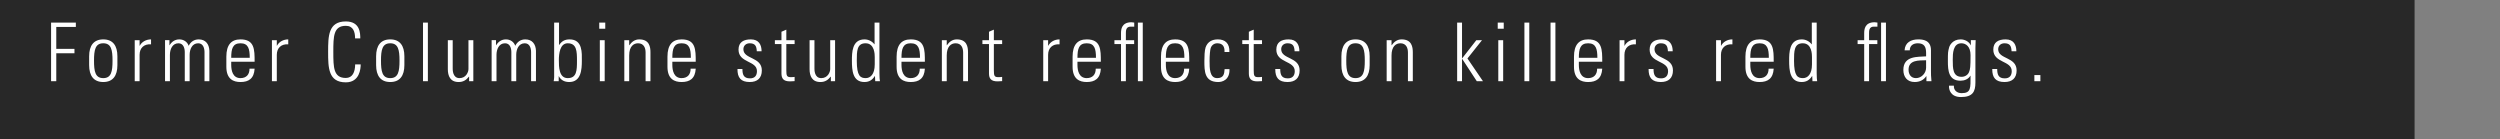
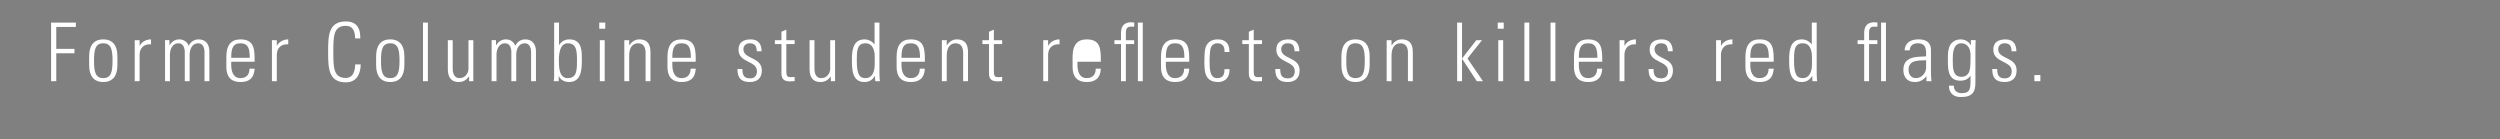
<svg xmlns="http://www.w3.org/2000/svg" width="431" height="24" viewBox="0 0 431 24" fill="none">
  <rect x="0" y="0" width="431" height="24" fill="#808080" stroke="none" />
-   <rect width="416.273" height="24" fill="black" fill-opacity="0.69" />
-   <path d="M8.806 14H9.702V9.184H12.838V8.428H9.702V4.648H13.076V3.892H8.806V14ZM17.804 14.14C19.456 14.14 20.24 13.062 20.24 11.228V9.702C20.24 7.868 19.456 6.79 17.804 6.79C16.152 6.79 15.368 7.868 15.368 9.702V11.228C15.368 13.062 16.152 14.14 17.804 14.14ZM17.804 7.462C19.19 7.462 19.4 8.624 19.4 10.458C19.4 12.306 19.19 13.468 17.804 13.468C16.418 13.468 16.208 12.306 16.208 10.458C16.208 8.624 16.418 7.462 17.804 7.462ZM24.066 6.93H23.226V14H24.066V9.45C24.066 8.26 24.85 7.546 26.04 7.644V6.79C25.186 6.79 24.444 7.21 24.094 7.882H24.066V6.93ZM29.293 9.45C29.293 8.526 29.699 7.462 30.763 7.462C31.589 7.462 31.841 8.246 31.855 8.946V14H32.695V9.45C32.695 8.526 33.101 7.462 34.165 7.462C34.991 7.462 35.243 8.246 35.257 8.946V14H36.097V8.736C36.055 7.602 35.439 6.79 34.263 6.79C33.479 6.79 32.877 7.196 32.527 7.896C32.289 7.196 31.645 6.79 30.917 6.79C30.133 6.79 29.573 7.224 29.237 7.798H29.209V6.916H28.453V14H29.293V9.45ZM43.895 10.64C43.895 8.54 43.895 6.79 41.459 6.79C39.877 6.79 39.023 7.728 39.023 9.772V11.508C39.023 13.65 40.241 14.14 41.459 14.14C42.873 14.14 43.797 13.552 43.895 11.844H43.013C43.027 12.796 42.509 13.468 41.459 13.468C40.129 13.468 39.863 12.166 39.863 11.186V10.64H43.895ZM39.863 9.968C39.863 8.4 40.115 7.462 41.459 7.462C42.803 7.462 43.055 8.4 43.055 9.968H39.863ZM47.721 6.93H46.881V14H47.721V9.45C47.721 8.26 48.505 7.546 49.695 7.644V6.79C48.841 6.79 48.099 7.21 47.749 7.882H47.721V6.93ZM59.621 14.196C62.015 14.196 62.183 11.83 62.183 11.102H61.231C61.217 12.404 60.783 13.44 59.621 13.44C57.493 13.44 57.465 11.634 57.465 8.946C57.465 6.258 57.493 4.452 59.621 4.452C60.909 4.452 61.217 5.502 61.217 6.622H62.113C62.113 5.712 62.071 3.696 59.621 3.696C56.597 3.696 56.569 6.216 56.569 8.946C56.569 11.676 56.597 14.196 59.621 14.196ZM67.279 14.14C68.931 14.14 69.715 13.062 69.715 11.228V9.702C69.715 7.868 68.931 6.79 67.279 6.79C65.627 6.79 64.843 7.868 64.843 9.702V11.228C64.843 13.062 65.627 14.14 67.279 14.14ZM67.279 7.462C68.665 7.462 68.875 8.624 68.875 10.458C68.875 12.306 68.665 13.468 67.279 13.468C65.893 13.468 65.683 12.306 65.683 10.458C65.683 8.624 65.893 7.462 67.279 7.462ZM73.766 14V3.892H72.926V14H73.766ZM80.762 6.93V11.914C80.762 12.404 80.356 13.468 79.222 13.468C78.004 13.468 78.046 11.984 78.046 11.788V6.93H77.206V11.928C77.206 13.076 77.612 14.14 79.068 14.14C79.852 14.14 80.356 13.818 80.846 13.216H80.874V14H81.602V6.93H80.762ZM85.596 9.45C85.596 8.526 86.002 7.462 87.066 7.462C87.892 7.462 88.144 8.246 88.158 8.946V14H88.998V9.45C88.998 8.526 89.404 7.462 90.468 7.462C91.294 7.462 91.546 8.246 91.56 8.946V14H92.4V8.736C92.358 7.602 91.742 6.79 90.566 6.79C89.782 6.79 89.18 7.196 88.83 7.896C88.592 7.196 87.948 6.79 87.22 6.79C86.436 6.79 85.876 7.224 85.54 7.798H85.512V6.916H84.756V14H85.596V9.45ZM96.348 10.36C96.348 9.296 96.516 7.462 97.874 7.462C99.428 7.462 99.47 8.834 99.47 10.486C99.47 12.138 99.428 13.468 97.874 13.468C96.348 13.468 96.348 11.48 96.348 10.36ZM96.32 14V13.146H96.348C96.698 13.804 97.3 14.14 98.126 14.14C100.184 14.14 100.31 12.012 100.31 10.458C100.31 9.198 100.492 6.79 98.196 6.79C97.398 6.79 96.838 7.084 96.404 7.756L96.376 7.728V3.892H95.536V13.3C95.536 13.538 95.494 13.762 95.452 14H96.32ZM104.249 14V6.93H103.409V14H104.249ZM104.347 4.956V3.892H103.311V4.956H104.347ZM108.472 9.562C108.472 7.98 109.242 7.462 109.998 7.462C110.978 7.462 111.3 8.232 111.3 9.058V14H112.14V9.016C112.14 8.092 111.958 6.79 110.208 6.79C109.452 6.79 108.906 7.21 108.5 7.798H108.472V6.93H107.632V14H108.472V9.562ZM119.943 10.64C119.943 8.54 119.943 6.79 117.507 6.79C115.925 6.79 115.071 7.728 115.071 9.772V11.508C115.071 13.65 116.289 14.14 117.507 14.14C118.921 14.14 119.845 13.552 119.943 11.844H119.061C119.075 12.796 118.557 13.468 117.507 13.468C116.177 13.468 115.911 12.166 115.911 11.186V10.64H119.943ZM115.911 9.968C115.911 8.4 116.163 7.462 117.507 7.462C118.851 7.462 119.103 8.4 119.103 9.968H115.911ZM131.339 12.138C131.339 9.772 128.161 10.248 128.161 8.484C128.161 7.854 128.637 7.462 129.239 7.462C130.191 7.462 130.429 7.938 130.471 8.834H131.297C131.297 7.756 130.849 6.79 129.449 6.79C128.217 6.79 127.321 7.252 127.321 8.554C127.321 10.892 130.499 10.416 130.499 12.264C130.499 13.048 130.107 13.51 129.295 13.51C128.217 13.51 127.993 12.866 127.993 11.9H127.139C127.125 13.398 127.727 14.14 129.253 14.14C130.569 14.14 131.339 13.468 131.339 12.138ZM134.723 7.602V12.656C134.723 13.524 135.059 14.028 136.193 14.028C136.459 14.028 136.739 14.014 136.991 13.986V13.258C136.809 13.286 136.613 13.3 136.333 13.3C135.661 13.3 135.563 13.076 135.563 12.138V7.602H136.991V6.93H135.563V5.11L134.723 5.474V6.93H133.589V7.602H134.723ZM143.127 6.93V11.914C143.127 12.404 142.721 13.468 141.587 13.468C140.369 13.468 140.411 11.984 140.411 11.788V6.93H139.571V11.928C139.571 13.076 139.977 14.14 141.433 14.14C142.217 14.14 142.721 13.818 143.211 13.216H143.239V14H143.967V6.93H143.127ZM149.25 13.468C148.34 13.468 147.71 13.118 147.71 10.486C147.71 8.834 147.71 7.462 149.222 7.462C150.804 7.462 150.804 9.422 150.804 9.842V11.102C150.804 12.824 150.048 13.468 149.25 13.468ZM150.888 14H151.7C151.658 13.762 151.616 13.3 151.616 12.6V3.892H150.776V7.644L150.748 7.63C150.314 7.084 149.684 6.79 149.04 6.79C146.87 6.79 146.87 9.1 146.87 10.458C146.87 12.11 146.982 14.14 149.026 14.14C149.852 14.14 150.384 13.79 150.818 13.118L150.846 13.104L150.888 14ZM159.447 10.64C159.447 8.54 159.447 6.79 157.011 6.79C155.429 6.79 154.575 7.728 154.575 9.772V11.508C154.575 13.65 155.793 14.14 157.011 14.14C158.425 14.14 159.349 13.552 159.447 11.844H158.565C158.579 12.796 158.061 13.468 157.011 13.468C155.681 13.468 155.415 12.166 155.415 11.186V10.64H159.447ZM155.415 9.968C155.415 8.4 155.667 7.462 157.011 7.462C158.355 7.462 158.607 8.4 158.607 9.968H155.415ZM163.217 9.562C163.217 7.98 163.987 7.462 164.743 7.462C165.723 7.462 166.045 8.232 166.045 9.058V14H166.885V9.016C166.885 8.092 166.703 6.79 164.953 6.79C164.197 6.79 163.651 7.21 163.245 7.798H163.217V6.93H162.377V14H163.217V9.562ZM170.502 7.602V12.656C170.502 13.524 170.838 14.028 171.972 14.028C172.238 14.028 172.518 14.014 172.77 13.986V13.258C172.588 13.286 172.392 13.3 172.112 13.3C171.44 13.3 171.342 13.076 171.342 12.138V7.602H172.77V6.93H171.342V5.11L170.502 5.474V6.93H169.368V7.602H170.502ZM180.694 6.93H179.854V14H180.694V9.45C180.694 8.26 181.478 7.546 182.668 7.644V6.79C181.814 6.79 181.072 7.21 180.722 7.882H180.694V6.93ZM189.785 10.64C189.785 8.54 189.785 6.79 187.349 6.79C185.767 6.79 184.913 7.728 184.913 9.772V11.508C184.913 13.65 186.131 14.14 187.349 14.14C188.763 14.14 189.687 13.552 189.785 11.844H188.903C188.917 12.796 188.399 13.468 187.349 13.468C186.019 13.468 185.753 12.166 185.753 11.186V10.64H189.785ZM185.753 9.968C185.753 8.4 186.005 7.462 187.349 7.462C188.693 7.462 188.945 8.4 188.945 9.968H185.753ZM193.261 14H194.101V7.602H195.529V6.93H194.101V5.726C194.101 5.32 194.101 4.592 194.913 4.592H195.543V3.892C195.333 3.864 195.193 3.836 195.067 3.836C193.359 3.836 193.261 5.068 193.261 5.74V6.93H192.127V7.602H193.261V14ZM197.013 14V3.892H196.173V14H197.013ZM205.026 10.64C205.026 8.54 205.026 6.79 202.59 6.79C201.008 6.79 200.154 7.728 200.154 9.772V11.508C200.154 13.65 201.372 14.14 202.59 14.14C204.004 14.14 204.928 13.552 205.026 11.844H204.144C204.158 12.796 203.64 13.468 202.59 13.468C201.26 13.468 200.994 12.166 200.994 11.186V10.64H205.026ZM200.994 9.968C200.994 8.4 201.246 7.462 202.59 7.462C203.934 7.462 204.186 8.4 204.186 9.968H200.994ZM211.947 8.96C212.017 7.476 211.191 6.79 209.973 6.79C209.007 6.79 208.209 7.154 207.845 8.162C207.663 8.694 207.635 9.8 207.635 10.5C207.635 12.25 207.635 14.14 210.029 14.14C210.687 14.14 212.031 13.818 211.961 11.914H211.121C211.079 12.768 210.939 13.468 209.833 13.468C208.531 13.468 208.531 11.774 208.531 10.5C208.531 9.562 208.615 8.596 208.727 8.274C208.909 7.756 209.343 7.462 209.861 7.462C210.827 7.462 211.149 8.078 211.107 8.96H211.947ZM215.302 7.602V12.656C215.302 13.524 215.638 14.028 216.772 14.028C217.038 14.028 217.318 14.014 217.57 13.986V13.258C217.388 13.286 217.192 13.3 216.912 13.3C216.24 13.3 216.142 13.076 216.142 12.138V7.602H217.57V6.93H216.142V5.11L215.302 5.474V6.93H214.168V7.602H215.302ZM224.057 12.138C224.057 9.772 220.879 10.248 220.879 8.484C220.879 7.854 221.355 7.462 221.957 7.462C222.909 7.462 223.147 7.938 223.189 8.834H224.015C224.015 7.756 223.567 6.79 222.167 6.79C220.935 6.79 220.039 7.252 220.039 8.554C220.039 10.892 223.217 10.416 223.217 12.264C223.217 13.048 222.825 13.51 222.013 13.51C220.935 13.51 220.711 12.866 220.711 11.9H219.857C219.843 13.398 220.445 14.14 221.971 14.14C223.287 14.14 224.057 13.468 224.057 12.138ZM233.693 14.14C235.345 14.14 236.129 13.062 236.129 11.228V9.702C236.129 7.868 235.345 6.79 233.693 6.79C232.041 6.79 231.257 7.868 231.257 9.702V11.228C231.257 13.062 232.041 14.14 233.693 14.14ZM233.693 7.462C235.079 7.462 235.289 8.624 235.289 10.458C235.289 12.306 235.079 13.468 233.693 13.468C232.307 13.468 232.097 12.306 232.097 10.458C232.097 8.624 232.307 7.462 233.693 7.462ZM239.9 9.562C239.9 7.98 240.67 7.462 241.426 7.462C242.406 7.462 242.728 8.232 242.728 9.058V14H243.568V9.016C243.568 8.092 243.386 6.79 241.636 6.79C240.88 6.79 240.334 7.21 239.928 7.798H239.9V6.93H239.06V14H239.9V9.562ZM251.212 14H252.052V10.15H252.08L254.6 14H255.664L252.99 10.08L255.496 6.93H254.516L252.08 10.052H252.052V3.892H251.212V14ZM259.146 14V6.93H258.306V14H259.146ZM259.244 4.956V3.892H258.208V4.956H259.244ZM263.649 14V3.892H262.809V14H263.649ZM268.153 14V3.892H267.313V14H268.153ZM276.226 10.64C276.226 8.54 276.226 6.79 273.79 6.79C272.208 6.79 271.354 7.728 271.354 9.772V11.508C271.354 13.65 272.572 14.14 273.79 14.14C275.204 14.14 276.128 13.552 276.226 11.844H275.344C275.358 12.796 274.84 13.468 273.79 13.468C272.46 13.468 272.194 12.166 272.194 11.186V10.64H276.226ZM272.194 9.968C272.194 8.4 272.446 7.462 273.79 7.462C275.134 7.462 275.386 8.4 275.386 9.968H272.194ZM280.053 6.93H279.213V14H280.053V9.45C280.053 8.26 280.837 7.546 282.027 7.644V6.79C281.173 6.79 280.431 7.21 280.081 7.882H280.053V6.93ZM288.416 12.138C288.416 9.772 285.238 10.248 285.238 8.484C285.238 7.854 285.714 7.462 286.316 7.462C287.268 7.462 287.506 7.938 287.548 8.834H288.374C288.374 7.756 287.926 6.79 286.526 6.79C285.294 6.79 284.398 7.252 284.398 8.554C284.398 10.892 287.576 10.416 287.576 12.264C287.576 13.048 287.184 13.51 286.372 13.51C285.294 13.51 285.07 12.866 285.07 11.9H284.216C284.202 13.398 284.804 14.14 286.33 14.14C287.646 14.14 288.416 13.468 288.416 12.138ZM296.694 6.93H295.854V14H296.694V9.45C296.694 8.26 297.478 7.546 298.668 7.644V6.79C297.814 6.79 297.072 7.21 296.722 7.882H296.694V6.93ZM305.785 10.64C305.785 8.54 305.785 6.79 303.349 6.79C301.767 6.79 300.913 7.728 300.913 9.772V11.508C300.913 13.65 302.131 14.14 303.349 14.14C304.763 14.14 305.687 13.552 305.785 11.844H304.903C304.917 12.796 304.399 13.468 303.349 13.468C302.019 13.468 301.753 12.166 301.753 11.186V10.64H305.785ZM301.753 9.968C301.753 8.4 302.005 7.462 303.349 7.462C304.693 7.462 304.945 8.4 304.945 9.968H301.753ZM310.83 13.468C309.92 13.468 309.29 13.118 309.29 10.486C309.29 8.834 309.29 7.462 310.802 7.462C312.384 7.462 312.384 9.422 312.384 9.842V11.102C312.384 12.824 311.628 13.468 310.83 13.468ZM312.468 14H313.28C313.238 13.762 313.196 13.3 313.196 12.6V3.892H312.356V7.644L312.328 7.63C311.894 7.084 311.264 6.79 310.62 6.79C308.45 6.79 308.45 9.1 308.45 10.458C308.45 12.11 308.562 14.14 310.606 14.14C311.432 14.14 311.964 13.79 312.398 13.118L312.426 13.104L312.468 14ZM321.386 14H322.226V7.602H323.654V6.93H322.226V5.726C322.226 5.32 322.226 4.592 323.038 4.592H323.668V3.892C323.458 3.864 323.318 3.836 323.192 3.836C321.484 3.836 321.386 5.068 321.386 5.74V6.93H320.252V7.602H321.386V14ZM325.138 14V3.892H324.298V14H325.138ZM332.059 11.676C332.059 12.6 331.275 13.468 330.309 13.468C329.441 13.468 329.035 12.81 329.035 12.012C329.035 10.29 330.855 10.43 332.059 10.388V11.676ZM332.115 14H332.983C332.899 13.174 332.899 12.726 332.899 12.222V8.666C332.899 6.86 331.415 6.79 330.701 6.79C329.469 6.79 328.419 7.322 328.349 8.68H329.245C329.245 7.84 329.861 7.462 330.631 7.462C331.751 7.462 332.059 8.092 332.059 9.128V9.716C330.631 9.828 328.139 9.576 328.139 12.054C328.139 13.286 328.825 14.14 330.085 14.14C330.953 14.14 331.639 13.804 332.087 13.132H332.115V14ZM338.139 7.462C338.923 7.462 339.721 8.022 339.721 9.506C339.721 11.578 339.665 11.9 339.455 12.446C339.329 12.782 338.881 13.244 338.181 13.244C336.655 13.244 336.655 11.774 336.655 10.304C336.655 9.254 336.683 7.462 338.139 7.462ZM339.777 7.812L339.749 7.784C339.441 7.154 338.727 6.79 338.013 6.79C336.585 6.79 336.095 7.896 336.025 8.19C335.829 8.946 335.815 8.96 335.815 10.598C335.815 12.166 335.955 13.916 337.985 13.916C338.657 13.916 339.329 13.664 339.693 13.062H339.721C339.721 15.176 339.819 16.058 338.181 16.058C337.397 16.058 336.795 15.582 336.851 14.77H336.011C335.955 15.484 336.305 16.73 338.069 16.73C340.085 16.73 340.561 15.806 340.561 14.252V8.302C340.561 7.938 340.575 7.588 340.603 6.916H339.777V7.812ZM347.664 12.138C347.664 9.772 344.486 10.248 344.486 8.484C344.486 7.854 344.962 7.462 345.564 7.462C346.516 7.462 346.754 7.938 346.796 8.834H347.622C347.622 7.756 347.174 6.79 345.774 6.79C344.542 6.79 343.646 7.252 343.646 8.554C343.646 10.892 346.824 10.416 346.824 12.264C346.824 13.048 346.432 13.51 345.62 13.51C344.542 13.51 344.318 12.866 344.318 11.9H343.464C343.45 13.398 344.052 14.14 345.578 14.14C346.894 14.14 347.664 13.468 347.664 12.138ZM350.725 14H351.761V12.936H350.725V14Z" fill="white" />
+   <path d="M8.806 14H9.702V9.184H12.838V8.428H9.702V4.648H13.076V3.892H8.806V14ZM17.804 14.14C19.456 14.14 20.24 13.062 20.24 11.228V9.702C20.24 7.868 19.456 6.79 17.804 6.79C16.152 6.79 15.368 7.868 15.368 9.702V11.228C15.368 13.062 16.152 14.14 17.804 14.14ZM17.804 7.462C19.19 7.462 19.4 8.624 19.4 10.458C19.4 12.306 19.19 13.468 17.804 13.468C16.418 13.468 16.208 12.306 16.208 10.458C16.208 8.624 16.418 7.462 17.804 7.462ZM24.066 6.93H23.226V14H24.066V9.45C24.066 8.26 24.85 7.546 26.04 7.644V6.79C25.186 6.79 24.444 7.21 24.094 7.882H24.066V6.93ZM29.293 9.45C29.293 8.526 29.699 7.462 30.763 7.462C31.589 7.462 31.841 8.246 31.855 8.946V14H32.695V9.45C32.695 8.526 33.101 7.462 34.165 7.462C34.991 7.462 35.243 8.246 35.257 8.946V14H36.097V8.736C36.055 7.602 35.439 6.79 34.263 6.79C33.479 6.79 32.877 7.196 32.527 7.896C32.289 7.196 31.645 6.79 30.917 6.79C30.133 6.79 29.573 7.224 29.237 7.798H29.209V6.916H28.453V14H29.293V9.45ZM43.895 10.64C43.895 8.54 43.895 6.79 41.459 6.79C39.877 6.79 39.023 7.728 39.023 9.772V11.508C39.023 13.65 40.241 14.14 41.459 14.14C42.873 14.14 43.797 13.552 43.895 11.844H43.013C43.027 12.796 42.509 13.468 41.459 13.468C40.129 13.468 39.863 12.166 39.863 11.186V10.64H43.895ZM39.863 9.968C39.863 8.4 40.115 7.462 41.459 7.462C42.803 7.462 43.055 8.4 43.055 9.968H39.863ZM47.721 6.93H46.881V14H47.721V9.45C47.721 8.26 48.505 7.546 49.695 7.644V6.79C48.841 6.79 48.099 7.21 47.749 7.882H47.721V6.93ZM59.621 14.196C62.015 14.196 62.183 11.83 62.183 11.102H61.231C61.217 12.404 60.783 13.44 59.621 13.44C57.493 13.44 57.465 11.634 57.465 8.946C57.465 6.258 57.493 4.452 59.621 4.452C60.909 4.452 61.217 5.502 61.217 6.622H62.113C62.113 5.712 62.071 3.696 59.621 3.696C56.597 3.696 56.569 6.216 56.569 8.946C56.569 11.676 56.597 14.196 59.621 14.196ZM67.279 14.14C68.931 14.14 69.715 13.062 69.715 11.228V9.702C69.715 7.868 68.931 6.79 67.279 6.79C65.627 6.79 64.843 7.868 64.843 9.702V11.228C64.843 13.062 65.627 14.14 67.279 14.14ZM67.279 7.462C68.665 7.462 68.875 8.624 68.875 10.458C68.875 12.306 68.665 13.468 67.279 13.468C65.893 13.468 65.683 12.306 65.683 10.458C65.683 8.624 65.893 7.462 67.279 7.462ZM73.766 14V3.892H72.926V14H73.766ZM80.762 6.93V11.914C80.762 12.404 80.356 13.468 79.222 13.468C78.004 13.468 78.046 11.984 78.046 11.788V6.93H77.206V11.928C77.206 13.076 77.612 14.14 79.068 14.14C79.852 14.14 80.356 13.818 80.846 13.216H80.874V14H81.602V6.93H80.762ZM85.596 9.45C85.596 8.526 86.002 7.462 87.066 7.462C87.892 7.462 88.144 8.246 88.158 8.946V14H88.998V9.45C88.998 8.526 89.404 7.462 90.468 7.462C91.294 7.462 91.546 8.246 91.56 8.946V14H92.4V8.736C92.358 7.602 91.742 6.79 90.566 6.79C89.782 6.79 89.18 7.196 88.83 7.896C88.592 7.196 87.948 6.79 87.22 6.79C86.436 6.79 85.876 7.224 85.54 7.798H85.512V6.916H84.756V14H85.596V9.45ZM96.348 10.36C96.348 9.296 96.516 7.462 97.874 7.462C99.428 7.462 99.47 8.834 99.47 10.486C99.47 12.138 99.428 13.468 97.874 13.468C96.348 13.468 96.348 11.48 96.348 10.36ZM96.32 14V13.146H96.348C96.698 13.804 97.3 14.14 98.126 14.14C100.184 14.14 100.31 12.012 100.31 10.458C100.31 9.198 100.492 6.79 98.196 6.79C97.398 6.79 96.838 7.084 96.404 7.756L96.376 7.728V3.892H95.536V13.3C95.536 13.538 95.494 13.762 95.452 14H96.32ZM104.249 14V6.93H103.409V14H104.249ZM104.347 4.956V3.892H103.311V4.956H104.347ZM108.472 9.562C108.472 7.98 109.242 7.462 109.998 7.462C110.978 7.462 111.3 8.232 111.3 9.058V14H112.14V9.016C112.14 8.092 111.958 6.79 110.208 6.79C109.452 6.79 108.906 7.21 108.5 7.798H108.472V6.93H107.632V14H108.472V9.562ZM119.943 10.64C119.943 8.54 119.943 6.79 117.507 6.79C115.925 6.79 115.071 7.728 115.071 9.772V11.508C115.071 13.65 116.289 14.14 117.507 14.14C118.921 14.14 119.845 13.552 119.943 11.844H119.061C119.075 12.796 118.557 13.468 117.507 13.468C116.177 13.468 115.911 12.166 115.911 11.186V10.64H119.943ZM115.911 9.968C115.911 8.4 116.163 7.462 117.507 7.462C118.851 7.462 119.103 8.4 119.103 9.968H115.911ZM131.339 12.138C131.339 9.772 128.161 10.248 128.161 8.484C128.161 7.854 128.637 7.462 129.239 7.462C130.191 7.462 130.429 7.938 130.471 8.834H131.297C131.297 7.756 130.849 6.79 129.449 6.79C128.217 6.79 127.321 7.252 127.321 8.554C127.321 10.892 130.499 10.416 130.499 12.264C130.499 13.048 130.107 13.51 129.295 13.51C128.217 13.51 127.993 12.866 127.993 11.9H127.139C127.125 13.398 127.727 14.14 129.253 14.14C130.569 14.14 131.339 13.468 131.339 12.138ZM134.723 7.602V12.656C134.723 13.524 135.059 14.028 136.193 14.028C136.459 14.028 136.739 14.014 136.991 13.986V13.258C136.809 13.286 136.613 13.3 136.333 13.3C135.661 13.3 135.563 13.076 135.563 12.138V7.602H136.991V6.93H135.563V5.11L134.723 5.474V6.93H133.589V7.602H134.723ZM143.127 6.93V11.914C143.127 12.404 142.721 13.468 141.587 13.468C140.369 13.468 140.411 11.984 140.411 11.788V6.93H139.571V11.928C139.571 13.076 139.977 14.14 141.433 14.14C142.217 14.14 142.721 13.818 143.211 13.216H143.239V14H143.967V6.93H143.127ZM149.25 13.468C148.34 13.468 147.71 13.118 147.71 10.486C147.71 8.834 147.71 7.462 149.222 7.462C150.804 7.462 150.804 9.422 150.804 9.842V11.102C150.804 12.824 150.048 13.468 149.25 13.468ZM150.888 14H151.7C151.658 13.762 151.616 13.3 151.616 12.6V3.892H150.776V7.644L150.748 7.63C150.314 7.084 149.684 6.79 149.04 6.79C146.87 6.79 146.87 9.1 146.87 10.458C146.87 12.11 146.982 14.14 149.026 14.14C149.852 14.14 150.384 13.79 150.818 13.118L150.846 13.104L150.888 14ZM159.447 10.64C159.447 8.54 159.447 6.79 157.011 6.79C155.429 6.79 154.575 7.728 154.575 9.772V11.508C154.575 13.65 155.793 14.14 157.011 14.14C158.425 14.14 159.349 13.552 159.447 11.844H158.565C158.579 12.796 158.061 13.468 157.011 13.468C155.681 13.468 155.415 12.166 155.415 11.186V10.64H159.447ZM155.415 9.968C155.415 8.4 155.667 7.462 157.011 7.462C158.355 7.462 158.607 8.4 158.607 9.968H155.415ZM163.217 9.562C163.217 7.98 163.987 7.462 164.743 7.462C165.723 7.462 166.045 8.232 166.045 9.058V14H166.885V9.016C166.885 8.092 166.703 6.79 164.953 6.79C164.197 6.79 163.651 7.21 163.245 7.798H163.217V6.93H162.377V14H163.217V9.562ZM170.502 7.602V12.656C170.502 13.524 170.838 14.028 171.972 14.028C172.238 14.028 172.518 14.014 172.77 13.986V13.258C172.588 13.286 172.392 13.3 172.112 13.3C171.44 13.3 171.342 13.076 171.342 12.138V7.602H172.77V6.93H171.342V5.11L170.502 5.474V6.93H169.368V7.602H170.502ZM180.694 6.93H179.854V14H180.694V9.45C180.694 8.26 181.478 7.546 182.668 7.644V6.79C181.814 6.79 181.072 7.21 180.722 7.882H180.694V6.93ZM189.785 10.64C189.785 8.54 189.785 6.79 187.349 6.79C185.767 6.79 184.913 7.728 184.913 9.772V11.508C184.913 13.65 186.131 14.14 187.349 14.14C188.763 14.14 189.687 13.552 189.785 11.844H188.903C188.917 12.796 188.399 13.468 187.349 13.468C186.019 13.468 185.753 12.166 185.753 11.186V10.64H189.785ZM185.753 9.968C185.753 8.4 186.005 7.462 187.349 7.462H185.753ZM193.261 14H194.101V7.602H195.529V6.93H194.101V5.726C194.101 5.32 194.101 4.592 194.913 4.592H195.543V3.892C195.333 3.864 195.193 3.836 195.067 3.836C193.359 3.836 193.261 5.068 193.261 5.74V6.93H192.127V7.602H193.261V14ZM197.013 14V3.892H196.173V14H197.013ZM205.026 10.64C205.026 8.54 205.026 6.79 202.59 6.79C201.008 6.79 200.154 7.728 200.154 9.772V11.508C200.154 13.65 201.372 14.14 202.59 14.14C204.004 14.14 204.928 13.552 205.026 11.844H204.144C204.158 12.796 203.64 13.468 202.59 13.468C201.26 13.468 200.994 12.166 200.994 11.186V10.64H205.026ZM200.994 9.968C200.994 8.4 201.246 7.462 202.59 7.462C203.934 7.462 204.186 8.4 204.186 9.968H200.994ZM211.947 8.96C212.017 7.476 211.191 6.79 209.973 6.79C209.007 6.79 208.209 7.154 207.845 8.162C207.663 8.694 207.635 9.8 207.635 10.5C207.635 12.25 207.635 14.14 210.029 14.14C210.687 14.14 212.031 13.818 211.961 11.914H211.121C211.079 12.768 210.939 13.468 209.833 13.468C208.531 13.468 208.531 11.774 208.531 10.5C208.531 9.562 208.615 8.596 208.727 8.274C208.909 7.756 209.343 7.462 209.861 7.462C210.827 7.462 211.149 8.078 211.107 8.96H211.947ZM215.302 7.602V12.656C215.302 13.524 215.638 14.028 216.772 14.028C217.038 14.028 217.318 14.014 217.57 13.986V13.258C217.388 13.286 217.192 13.3 216.912 13.3C216.24 13.3 216.142 13.076 216.142 12.138V7.602H217.57V6.93H216.142V5.11L215.302 5.474V6.93H214.168V7.602H215.302ZM224.057 12.138C224.057 9.772 220.879 10.248 220.879 8.484C220.879 7.854 221.355 7.462 221.957 7.462C222.909 7.462 223.147 7.938 223.189 8.834H224.015C224.015 7.756 223.567 6.79 222.167 6.79C220.935 6.79 220.039 7.252 220.039 8.554C220.039 10.892 223.217 10.416 223.217 12.264C223.217 13.048 222.825 13.51 222.013 13.51C220.935 13.51 220.711 12.866 220.711 11.9H219.857C219.843 13.398 220.445 14.14 221.971 14.14C223.287 14.14 224.057 13.468 224.057 12.138ZM233.693 14.14C235.345 14.14 236.129 13.062 236.129 11.228V9.702C236.129 7.868 235.345 6.79 233.693 6.79C232.041 6.79 231.257 7.868 231.257 9.702V11.228C231.257 13.062 232.041 14.14 233.693 14.14ZM233.693 7.462C235.079 7.462 235.289 8.624 235.289 10.458C235.289 12.306 235.079 13.468 233.693 13.468C232.307 13.468 232.097 12.306 232.097 10.458C232.097 8.624 232.307 7.462 233.693 7.462ZM239.9 9.562C239.9 7.98 240.67 7.462 241.426 7.462C242.406 7.462 242.728 8.232 242.728 9.058V14H243.568V9.016C243.568 8.092 243.386 6.79 241.636 6.79C240.88 6.79 240.334 7.21 239.928 7.798H239.9V6.93H239.06V14H239.9V9.562ZM251.212 14H252.052V10.15H252.08L254.6 14H255.664L252.99 10.08L255.496 6.93H254.516L252.08 10.052H252.052V3.892H251.212V14ZM259.146 14V6.93H258.306V14H259.146ZM259.244 4.956V3.892H258.208V4.956H259.244ZM263.649 14V3.892H262.809V14H263.649ZM268.153 14V3.892H267.313V14H268.153ZM276.226 10.64C276.226 8.54 276.226 6.79 273.79 6.79C272.208 6.79 271.354 7.728 271.354 9.772V11.508C271.354 13.65 272.572 14.14 273.79 14.14C275.204 14.14 276.128 13.552 276.226 11.844H275.344C275.358 12.796 274.84 13.468 273.79 13.468C272.46 13.468 272.194 12.166 272.194 11.186V10.64H276.226ZM272.194 9.968C272.194 8.4 272.446 7.462 273.79 7.462C275.134 7.462 275.386 8.4 275.386 9.968H272.194ZM280.053 6.93H279.213V14H280.053V9.45C280.053 8.26 280.837 7.546 282.027 7.644V6.79C281.173 6.79 280.431 7.21 280.081 7.882H280.053V6.93ZM288.416 12.138C288.416 9.772 285.238 10.248 285.238 8.484C285.238 7.854 285.714 7.462 286.316 7.462C287.268 7.462 287.506 7.938 287.548 8.834H288.374C288.374 7.756 287.926 6.79 286.526 6.79C285.294 6.79 284.398 7.252 284.398 8.554C284.398 10.892 287.576 10.416 287.576 12.264C287.576 13.048 287.184 13.51 286.372 13.51C285.294 13.51 285.07 12.866 285.07 11.9H284.216C284.202 13.398 284.804 14.14 286.33 14.14C287.646 14.14 288.416 13.468 288.416 12.138ZM296.694 6.93H295.854V14H296.694V9.45C296.694 8.26 297.478 7.546 298.668 7.644V6.79C297.814 6.79 297.072 7.21 296.722 7.882H296.694V6.93ZM305.785 10.64C305.785 8.54 305.785 6.79 303.349 6.79C301.767 6.79 300.913 7.728 300.913 9.772V11.508C300.913 13.65 302.131 14.14 303.349 14.14C304.763 14.14 305.687 13.552 305.785 11.844H304.903C304.917 12.796 304.399 13.468 303.349 13.468C302.019 13.468 301.753 12.166 301.753 11.186V10.64H305.785ZM301.753 9.968C301.753 8.4 302.005 7.462 303.349 7.462C304.693 7.462 304.945 8.4 304.945 9.968H301.753ZM310.83 13.468C309.92 13.468 309.29 13.118 309.29 10.486C309.29 8.834 309.29 7.462 310.802 7.462C312.384 7.462 312.384 9.422 312.384 9.842V11.102C312.384 12.824 311.628 13.468 310.83 13.468ZM312.468 14H313.28C313.238 13.762 313.196 13.3 313.196 12.6V3.892H312.356V7.644L312.328 7.63C311.894 7.084 311.264 6.79 310.62 6.79C308.45 6.79 308.45 9.1 308.45 10.458C308.45 12.11 308.562 14.14 310.606 14.14C311.432 14.14 311.964 13.79 312.398 13.118L312.426 13.104L312.468 14ZM321.386 14H322.226V7.602H323.654V6.93H322.226V5.726C322.226 5.32 322.226 4.592 323.038 4.592H323.668V3.892C323.458 3.864 323.318 3.836 323.192 3.836C321.484 3.836 321.386 5.068 321.386 5.74V6.93H320.252V7.602H321.386V14ZM325.138 14V3.892H324.298V14H325.138ZM332.059 11.676C332.059 12.6 331.275 13.468 330.309 13.468C329.441 13.468 329.035 12.81 329.035 12.012C329.035 10.29 330.855 10.43 332.059 10.388V11.676ZM332.115 14H332.983C332.899 13.174 332.899 12.726 332.899 12.222V8.666C332.899 6.86 331.415 6.79 330.701 6.79C329.469 6.79 328.419 7.322 328.349 8.68H329.245C329.245 7.84 329.861 7.462 330.631 7.462C331.751 7.462 332.059 8.092 332.059 9.128V9.716C330.631 9.828 328.139 9.576 328.139 12.054C328.139 13.286 328.825 14.14 330.085 14.14C330.953 14.14 331.639 13.804 332.087 13.132H332.115V14ZM338.139 7.462C338.923 7.462 339.721 8.022 339.721 9.506C339.721 11.578 339.665 11.9 339.455 12.446C339.329 12.782 338.881 13.244 338.181 13.244C336.655 13.244 336.655 11.774 336.655 10.304C336.655 9.254 336.683 7.462 338.139 7.462ZM339.777 7.812L339.749 7.784C339.441 7.154 338.727 6.79 338.013 6.79C336.585 6.79 336.095 7.896 336.025 8.19C335.829 8.946 335.815 8.96 335.815 10.598C335.815 12.166 335.955 13.916 337.985 13.916C338.657 13.916 339.329 13.664 339.693 13.062H339.721C339.721 15.176 339.819 16.058 338.181 16.058C337.397 16.058 336.795 15.582 336.851 14.77H336.011C335.955 15.484 336.305 16.73 338.069 16.73C340.085 16.73 340.561 15.806 340.561 14.252V8.302C340.561 7.938 340.575 7.588 340.603 6.916H339.777V7.812ZM347.664 12.138C347.664 9.772 344.486 10.248 344.486 8.484C344.486 7.854 344.962 7.462 345.564 7.462C346.516 7.462 346.754 7.938 346.796 8.834H347.622C347.622 7.756 347.174 6.79 345.774 6.79C344.542 6.79 343.646 7.252 343.646 8.554C343.646 10.892 346.824 10.416 346.824 12.264C346.824 13.048 346.432 13.51 345.62 13.51C344.542 13.51 344.318 12.866 344.318 11.9H343.464C343.45 13.398 344.052 14.14 345.578 14.14C346.894 14.14 347.664 13.468 347.664 12.138ZM350.725 14H351.761V12.936H350.725V14Z" fill="white" />
</svg>